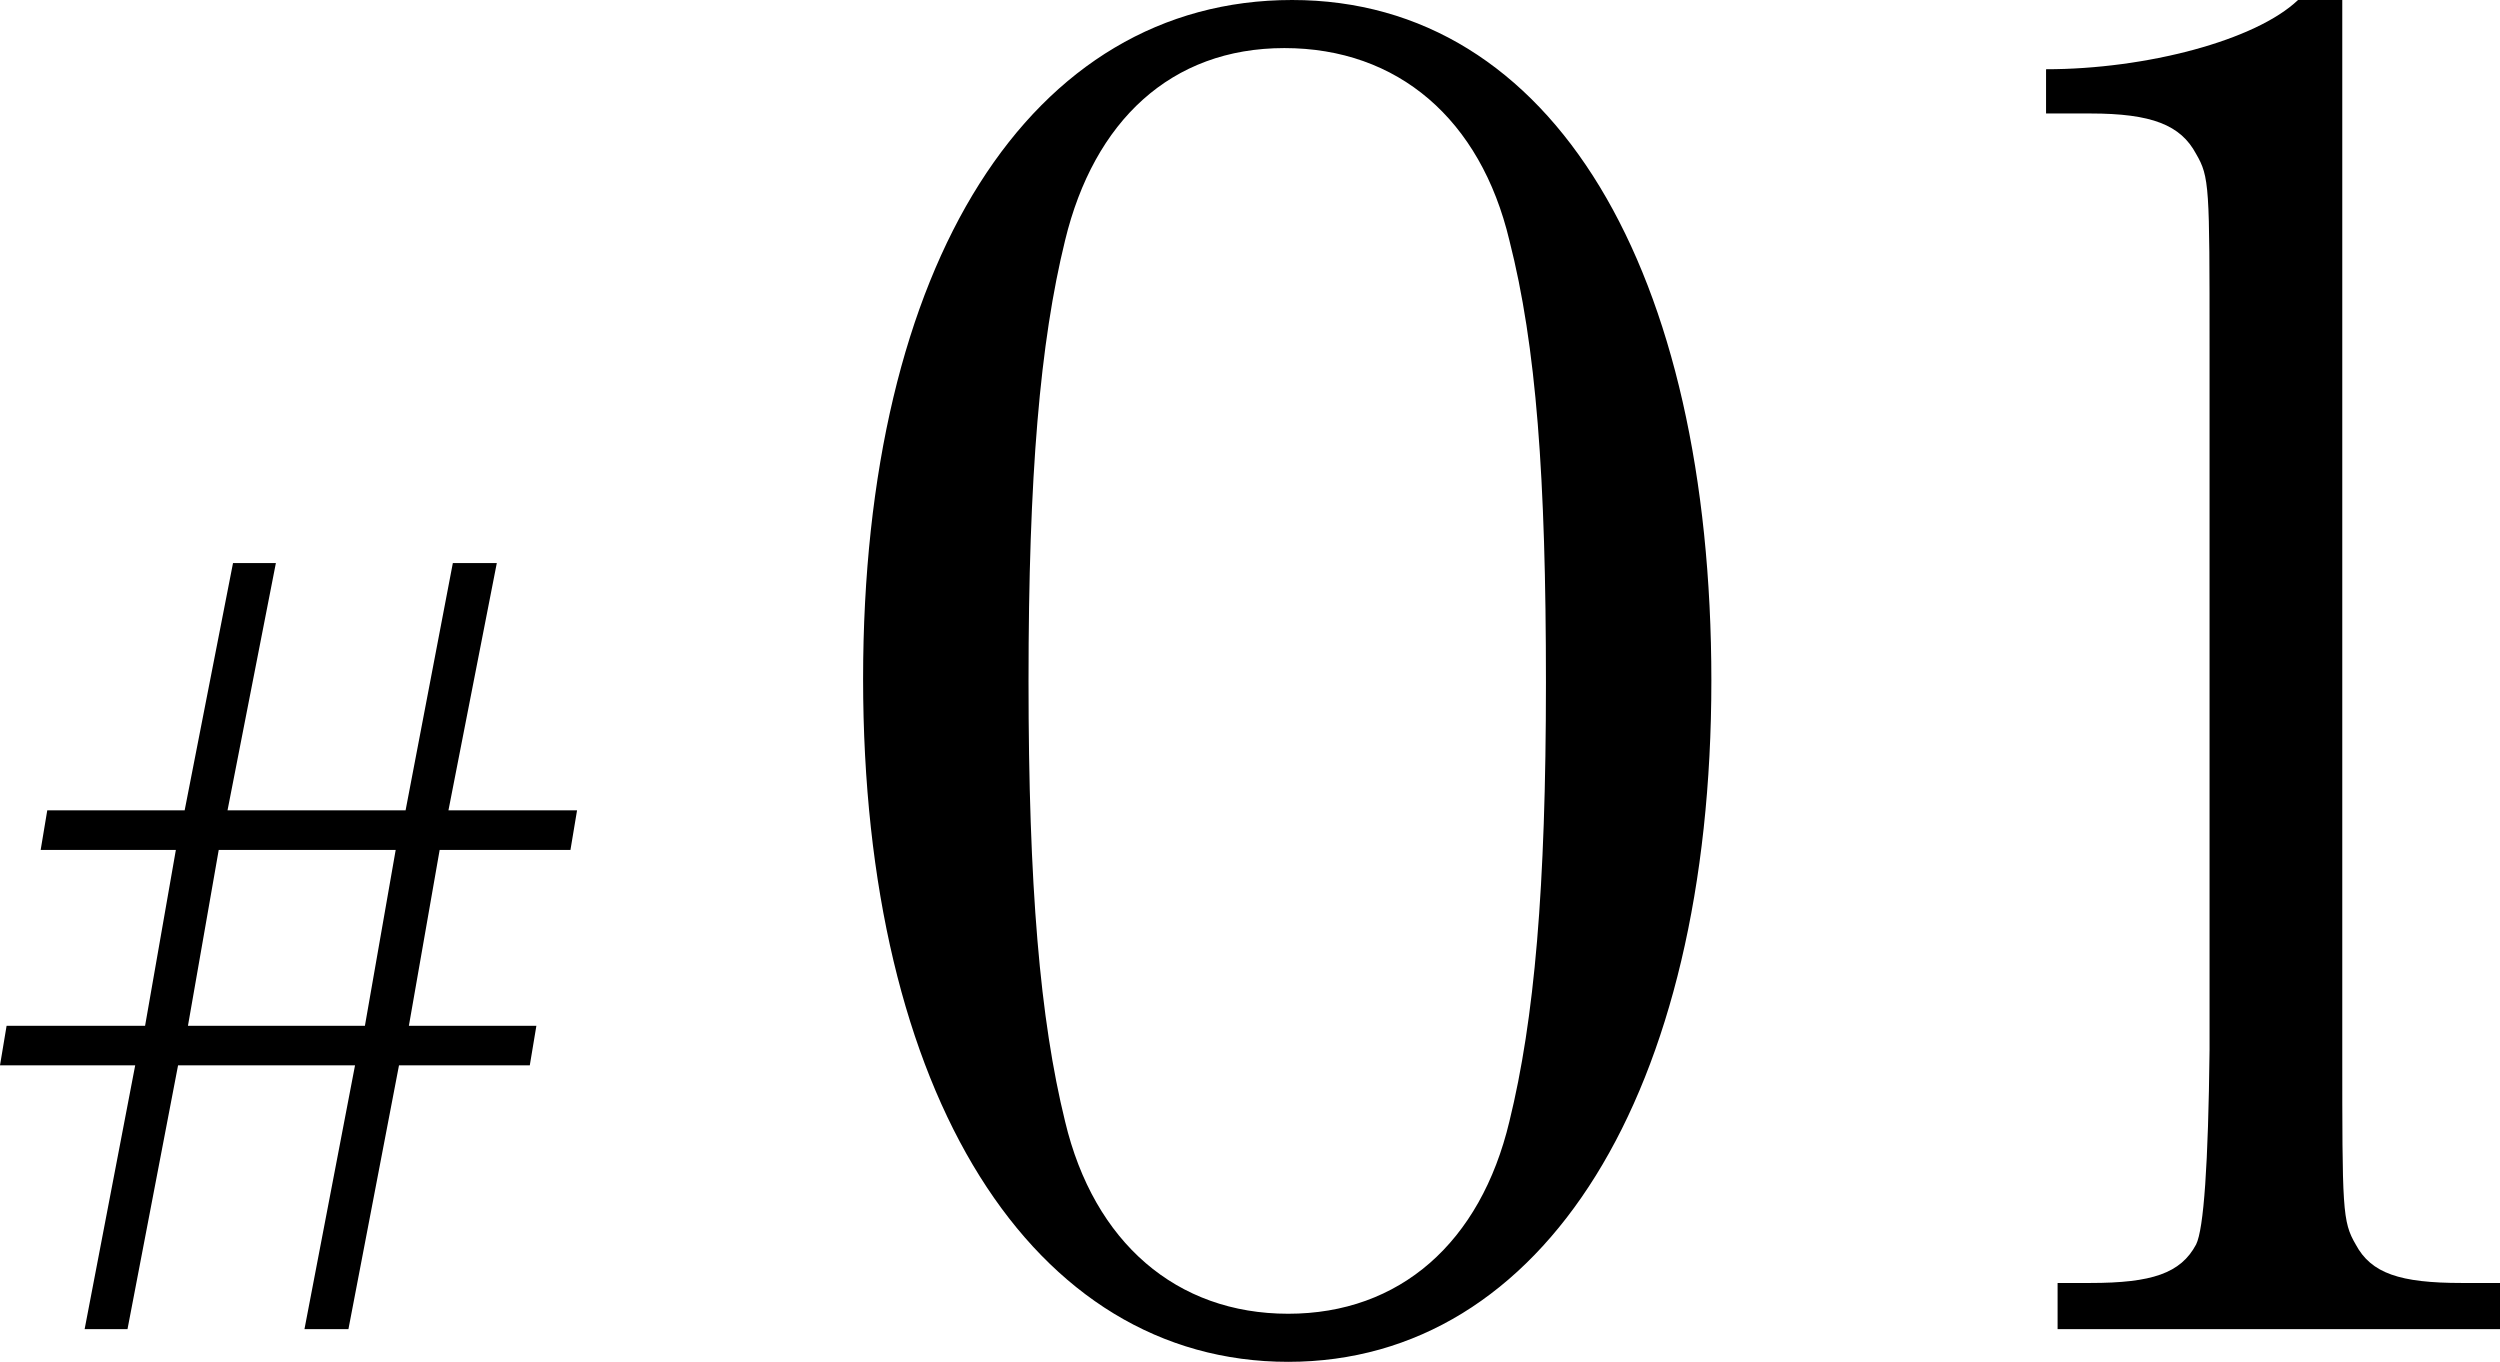
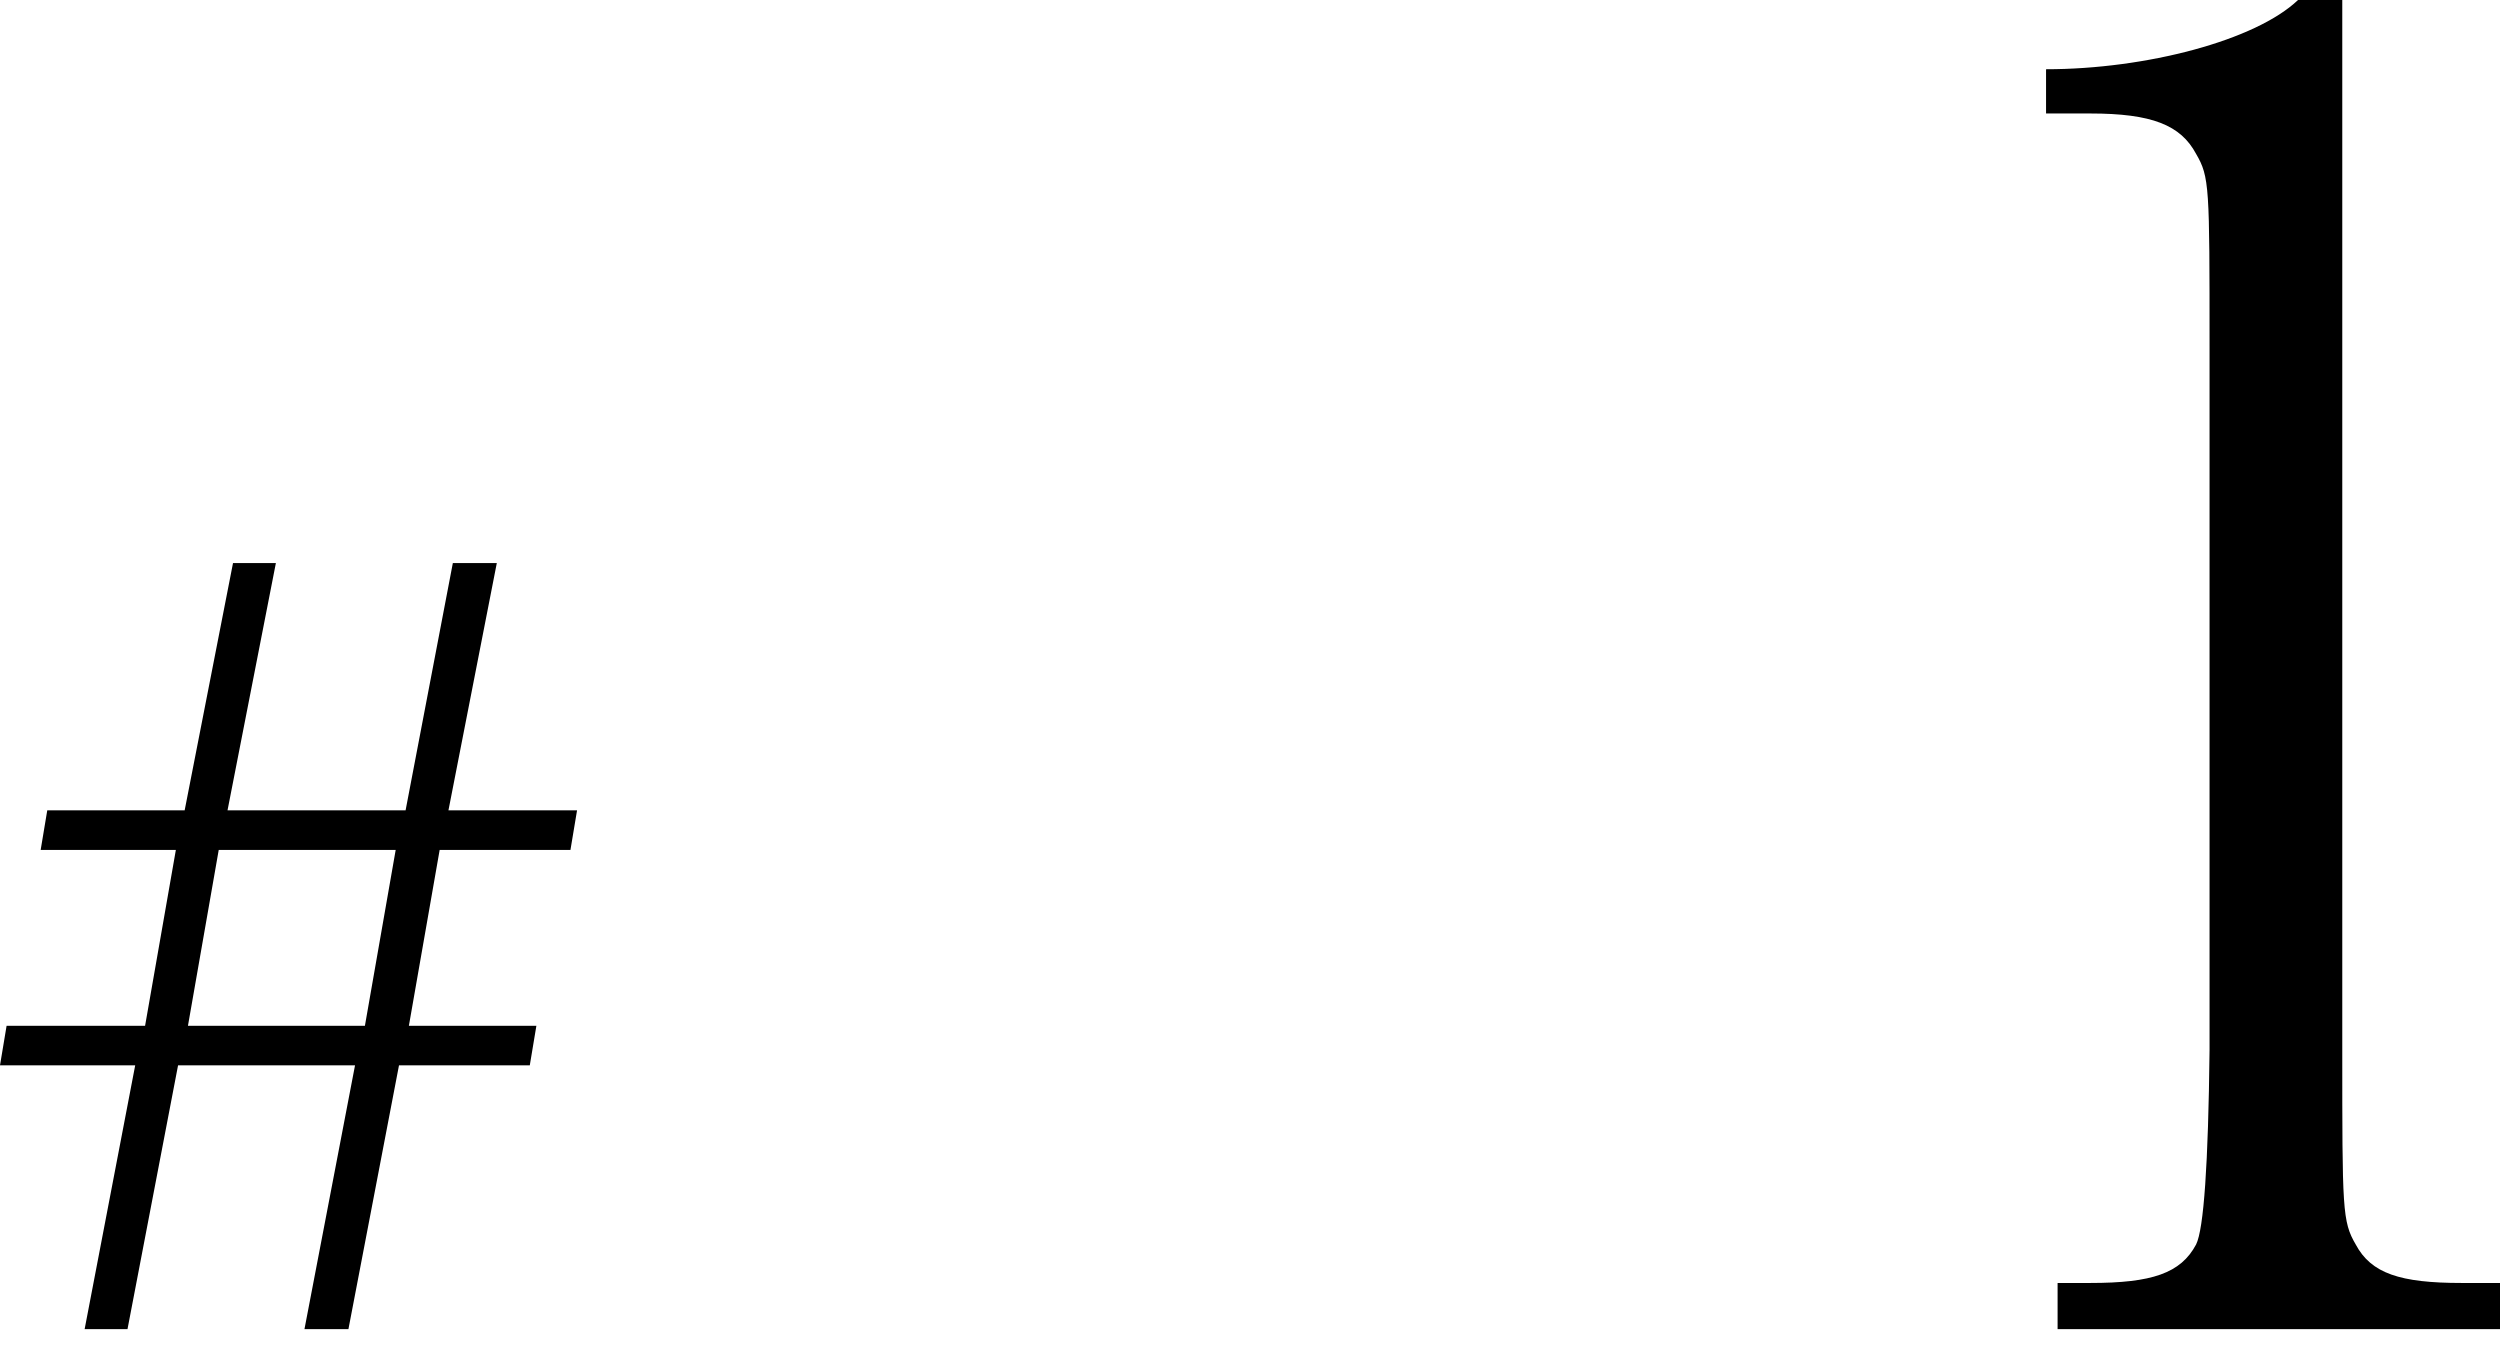
<svg xmlns="http://www.w3.org/2000/svg" id="_レイヤー_1" data-name="レイヤー 1" viewBox="0 0 181.96 99.12">
  <path d="M25.36,96.74h-3.2l3.68-19.2H12.96l-3.68,19.2h-3.12l3.68-19.2H0l.48-2.88H10.56l2.24-12.8H2.96l.48-2.88H13.44l3.52-18h3.12l-3.52,18h12.96l3.44-18h3.2l-3.52,18h9.36l-.48,2.88h-9.52l-2.24,12.8h9.28l-.48,2.88h-9.52l-3.68,19.2Zm3.44-34.88H15.92l-2.24,12.8h12.88l2.24-12.8Z" />
-   <path d="M124.56,49.56c0,29.96-12.18,49.56-30.8,49.56s-30.94-19.46-30.94-49.7S75,0,94.04,0s30.52,19.74,30.52,49.56ZM77.52,17.5c-1.82,7.42-2.66,17.08-2.66,32.06s.84,24.64,2.66,32.06c2.1,8.82,8.12,14,16.24,14s14-5.18,16.1-14c1.82-7.42,2.66-16.94,2.66-31.92s-.7-24.5-2.66-32.2c-2.1-8.82-8.12-14-16.38-14s-13.86,5.32-15.96,14Z" />
  <path d="M170.48,0V76.44c0,11.62,0,12.46,.98,14.14,1.12,2.1,3.22,2.8,7.7,2.8h2.8v3.36h-32.2v-3.36h2.38c4.48,0,6.58-.7,7.7-2.8q.84-1.68,.98-14.14V25.2c0-11.62,0-12.32-.98-14-1.12-2.1-3.22-2.94-7.7-2.94h-3.22v-3.22c7.28,0,15.26-2.1,18.34-5.04h3.22Z" />
</svg>